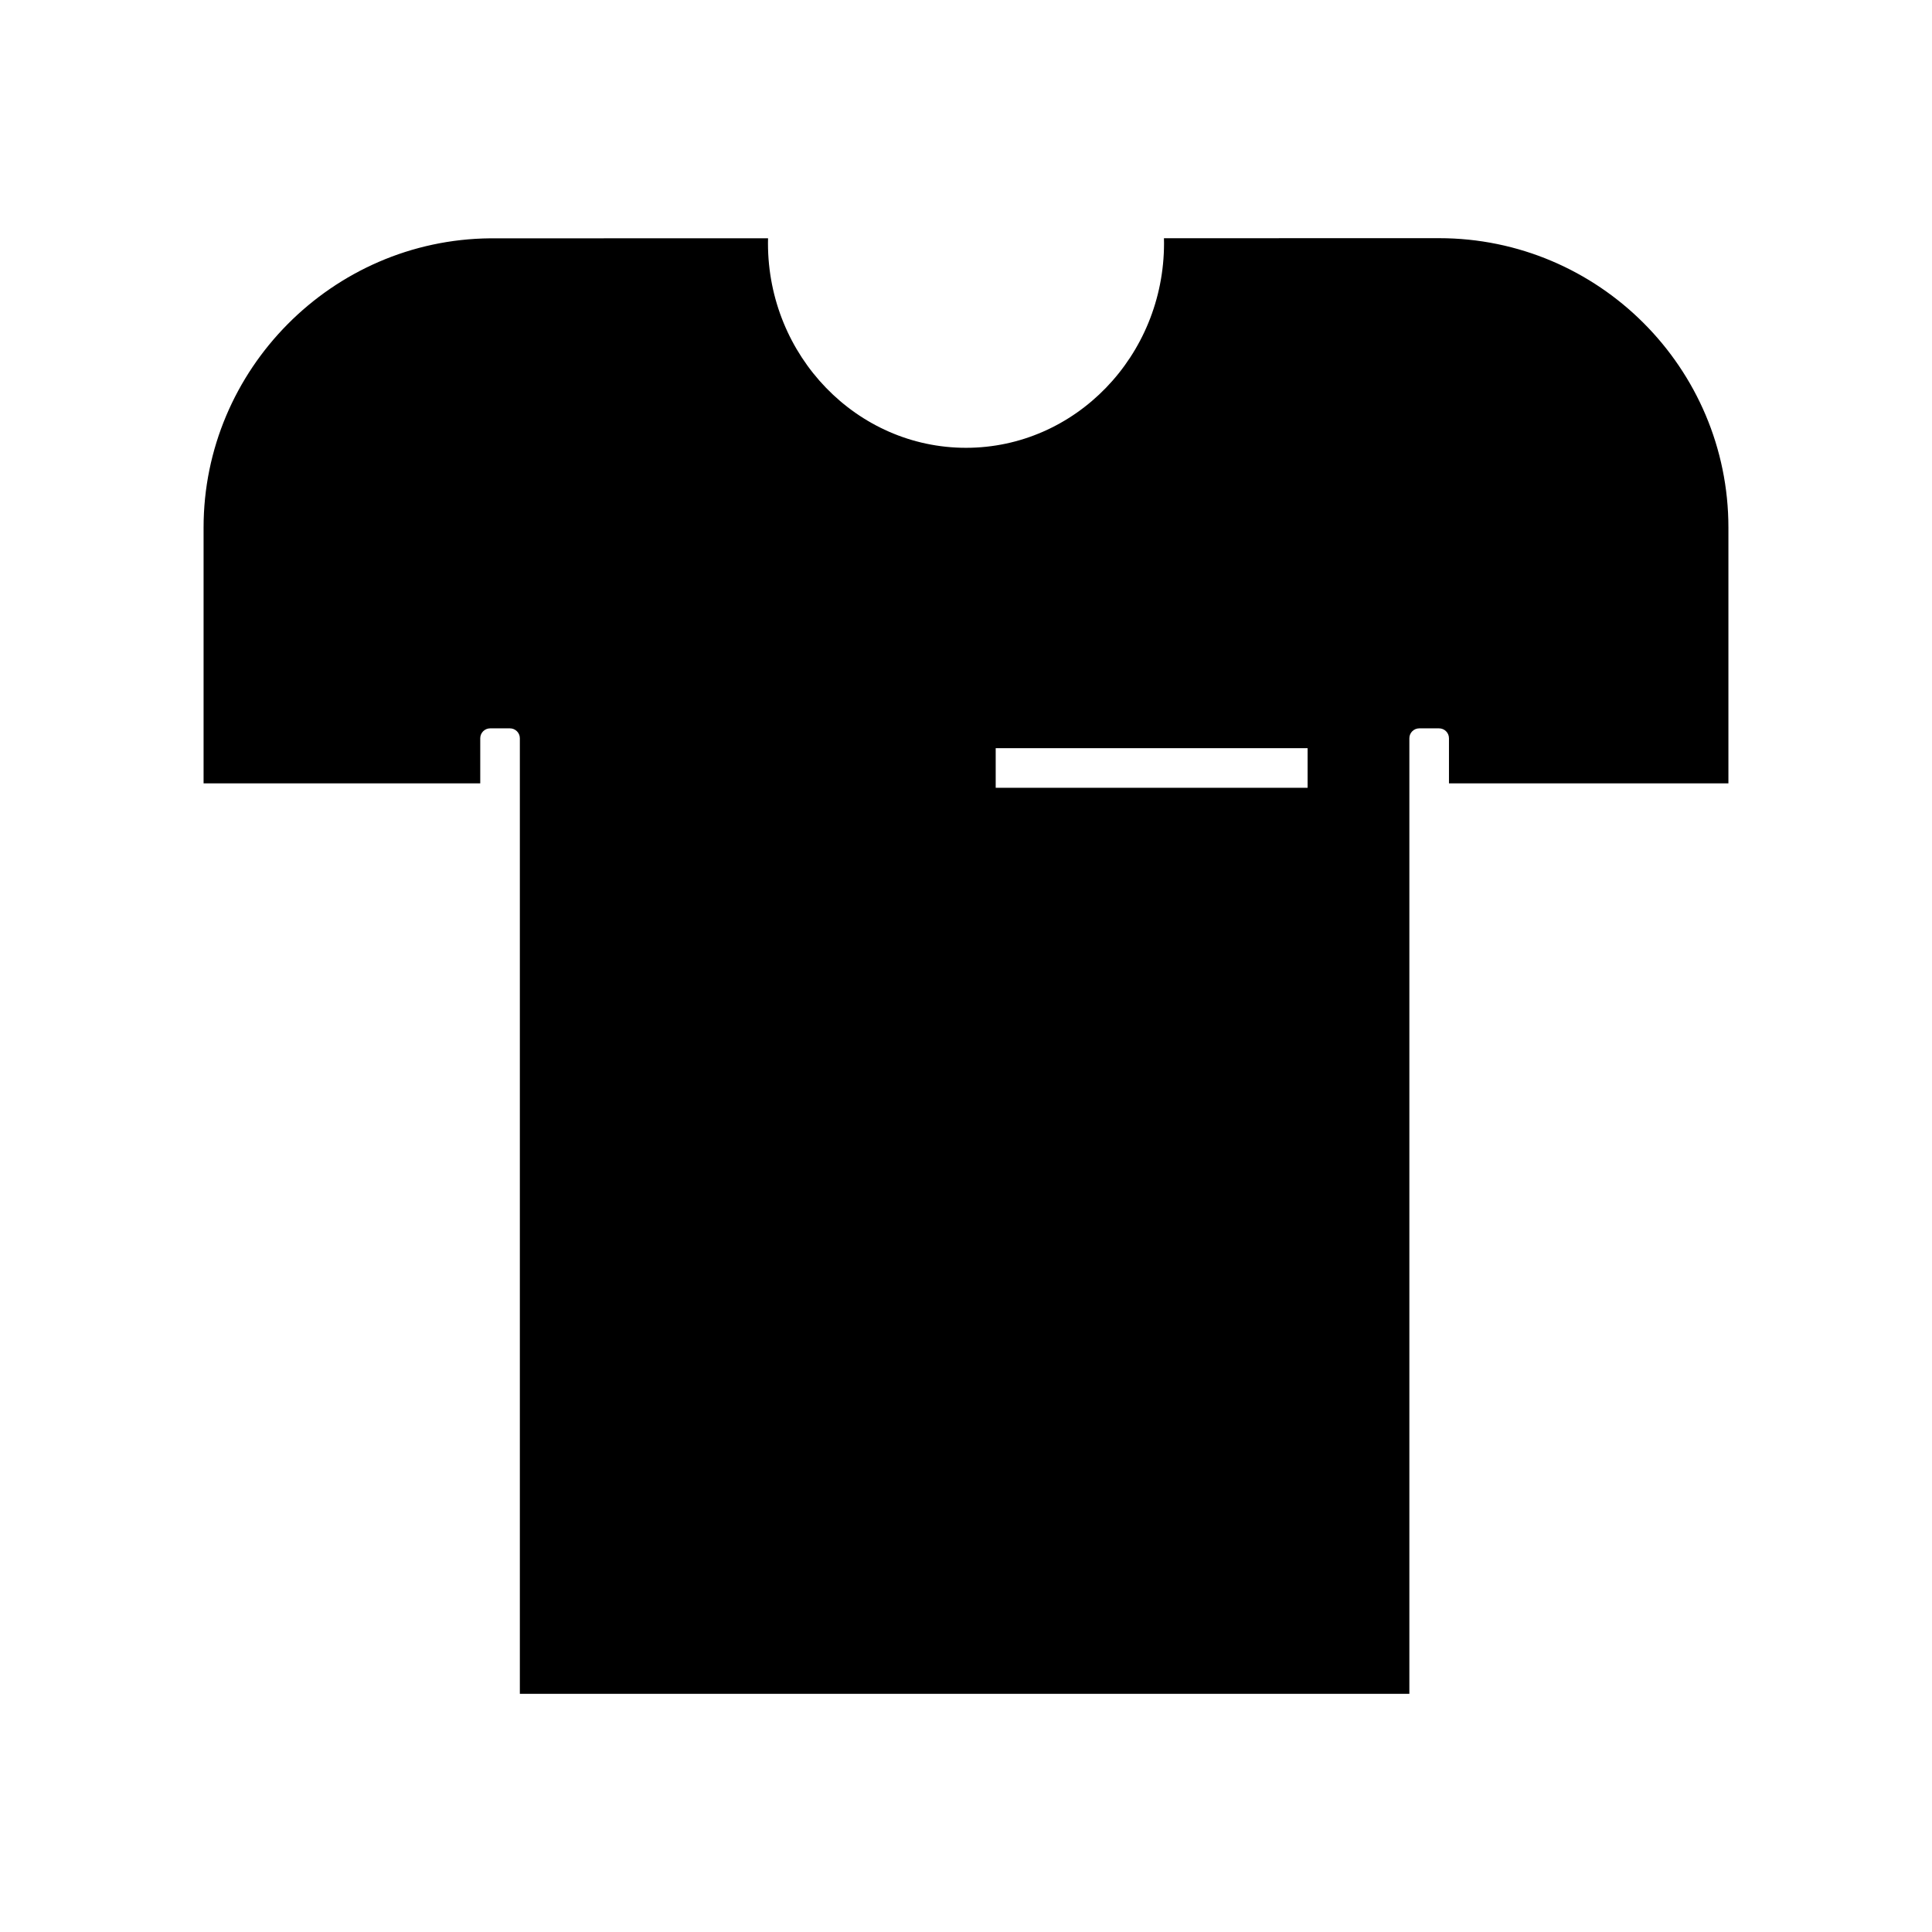
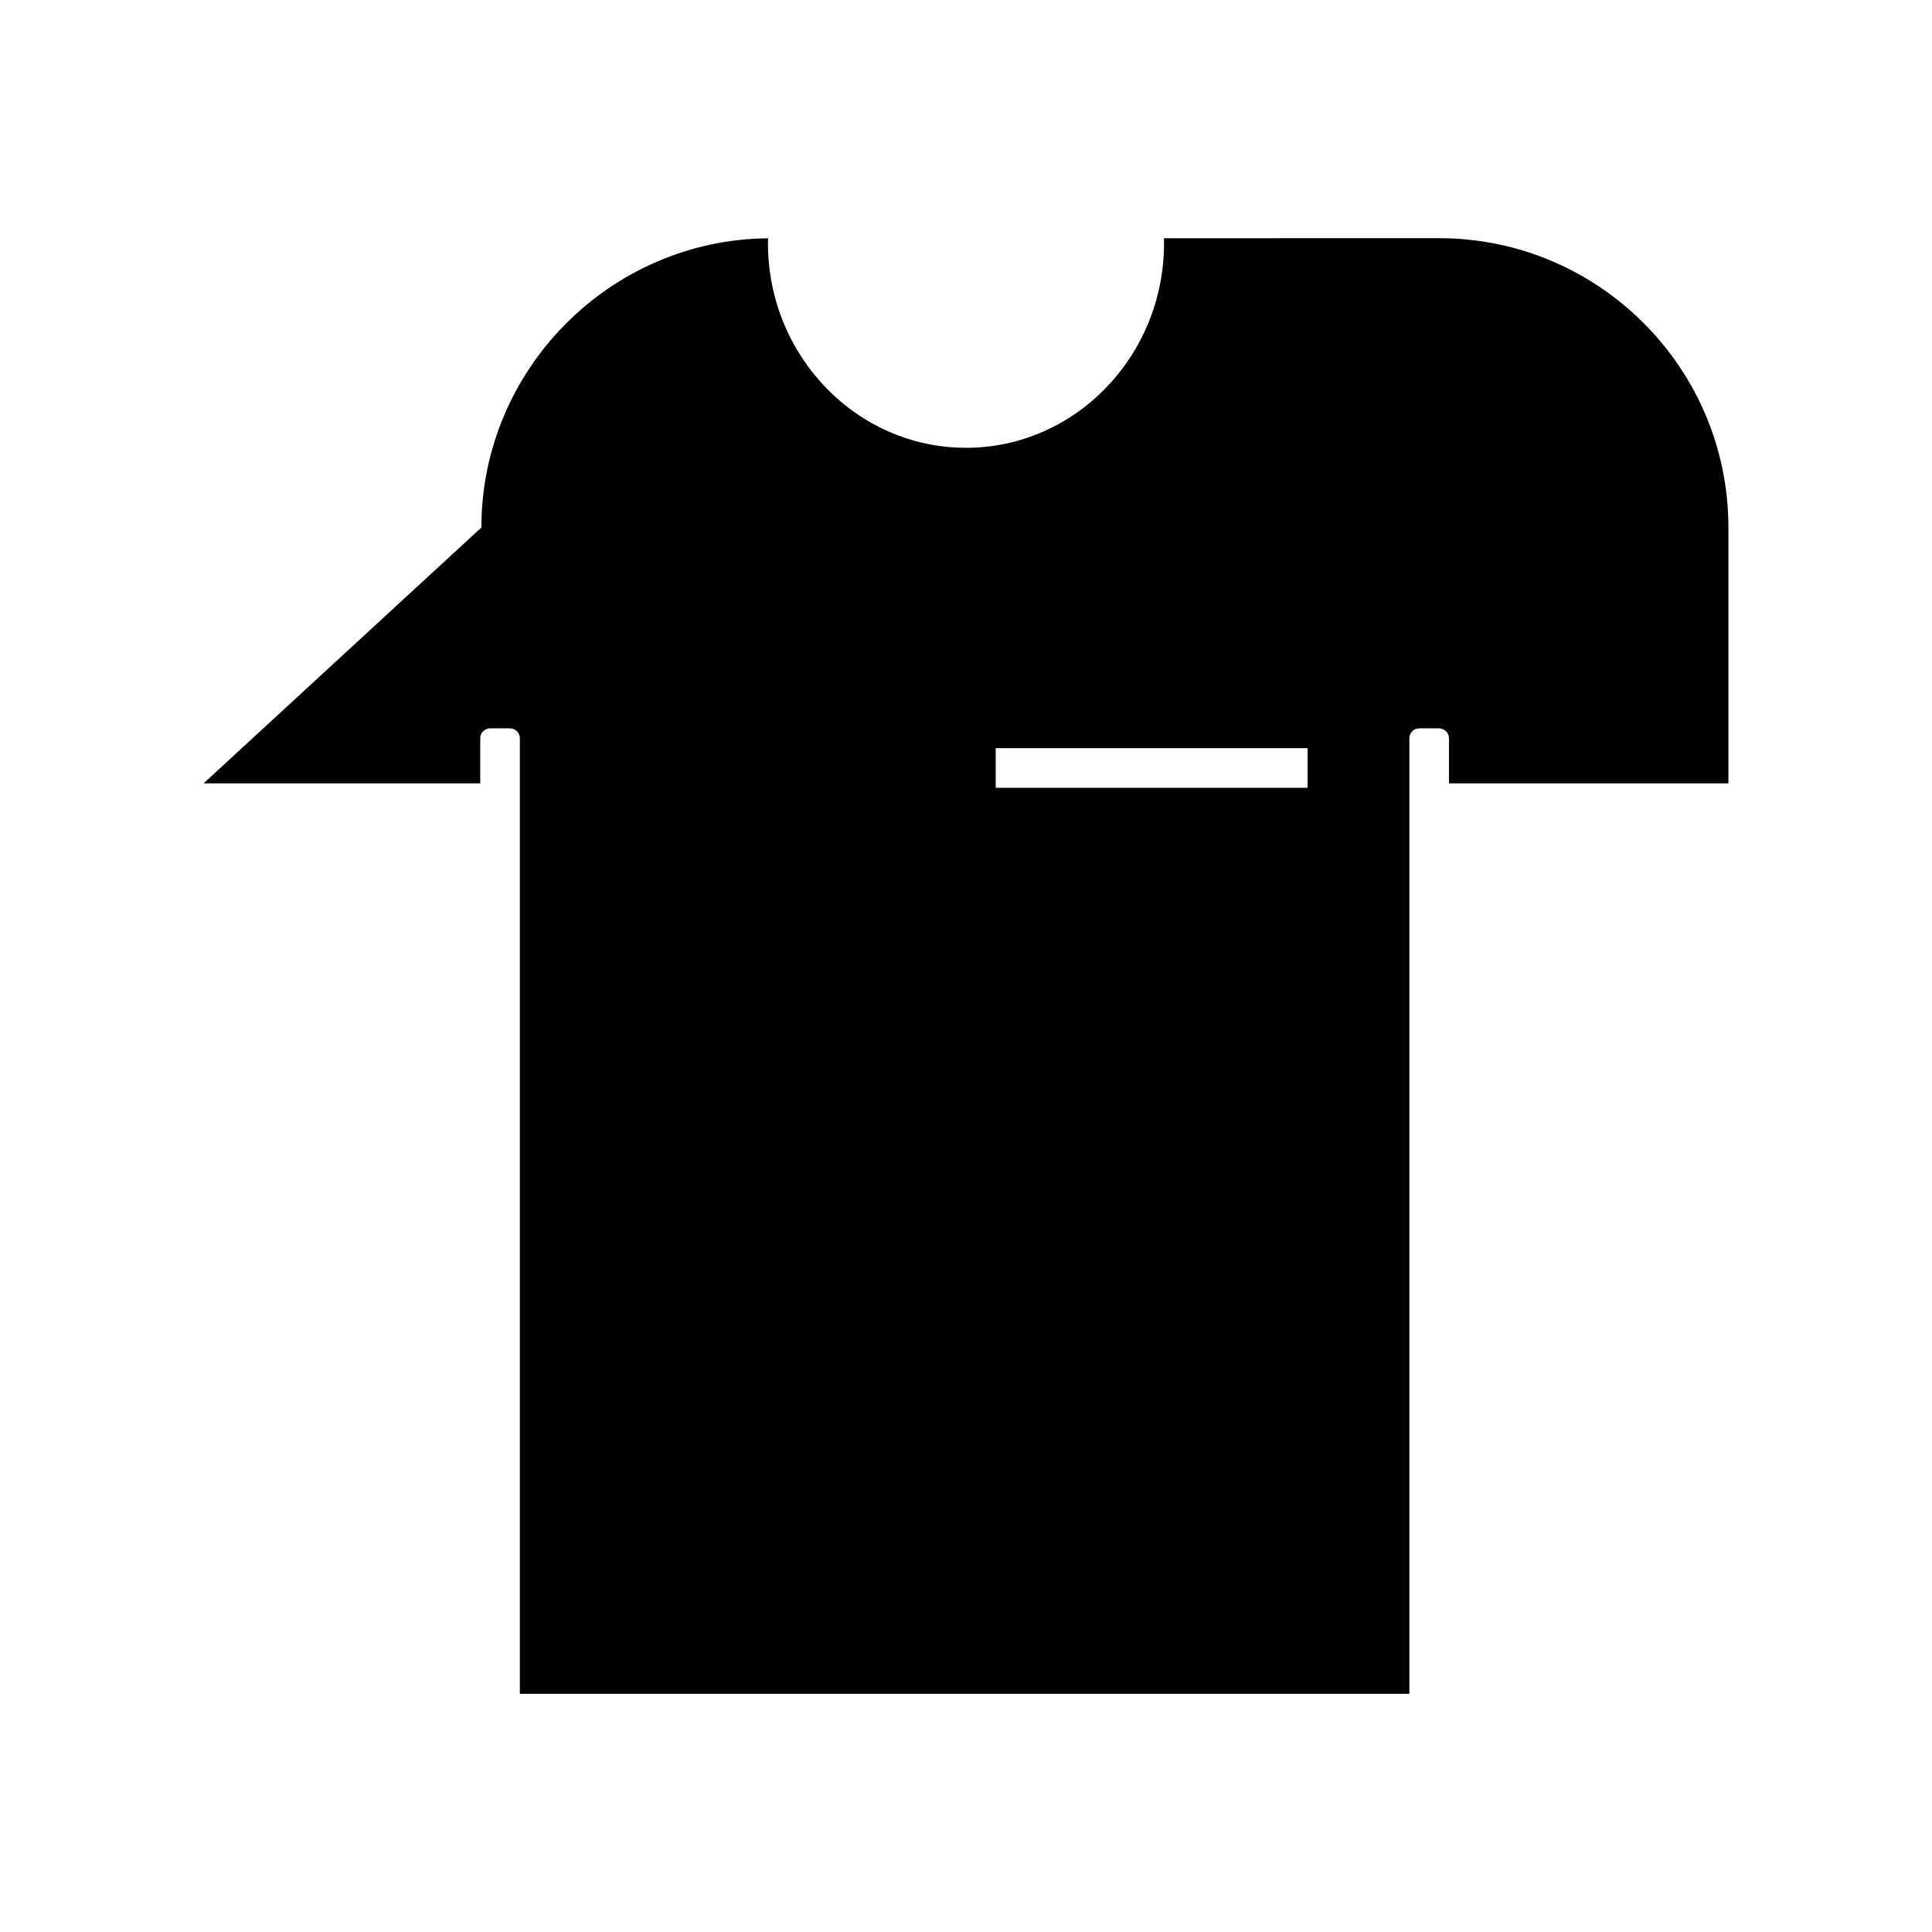
<svg xmlns="http://www.w3.org/2000/svg" fill="#000000" width="800px" height="800px" version="1.1" viewBox="144 144 512 512">
-   <path d="m197.95 351.6h73.32v-11.953c0-1.449 1.176-2.625 2.625-2.625h5.246c1.449 0 2.625 1.176 2.625 2.625v253.23h235.73v-253.23c0-1.449 1.176-2.625 2.625-2.625h5.246c1.449 0 2.625 1.176 2.625 2.625v11.949l74.055 0.004v-67.797c0-42.285-34.395-76.684-76.68-76.684l-72.91 0.012c0.016 0.441 0.023 0.883 0.023 1.316 0 29.902-23.543 54.227-52.48 54.227s-52.48-24.324-52.48-54.227c0-0.43 0.004-0.867 0.02-1.301l-73.621 0.012c-41.879 0.371-75.969 34.75-75.969 76.645zm209.92-9.328h82.656v10.496h-82.656z" />
+   <path d="m197.95 351.6h73.32v-11.953c0-1.449 1.176-2.625 2.625-2.625h5.246c1.449 0 2.625 1.176 2.625 2.625v253.23h235.73v-253.23c0-1.449 1.176-2.625 2.625-2.625h5.246c1.449 0 2.625 1.176 2.625 2.625v11.949l74.055 0.004v-67.797c0-42.285-34.395-76.684-76.68-76.684l-72.91 0.012c0.016 0.441 0.023 0.883 0.023 1.316 0 29.902-23.543 54.227-52.48 54.227s-52.48-24.324-52.48-54.227c0-0.43 0.004-0.867 0.02-1.301c-41.879 0.371-75.969 34.75-75.969 76.645zm209.92-9.328h82.656v10.496h-82.656z" />
</svg>